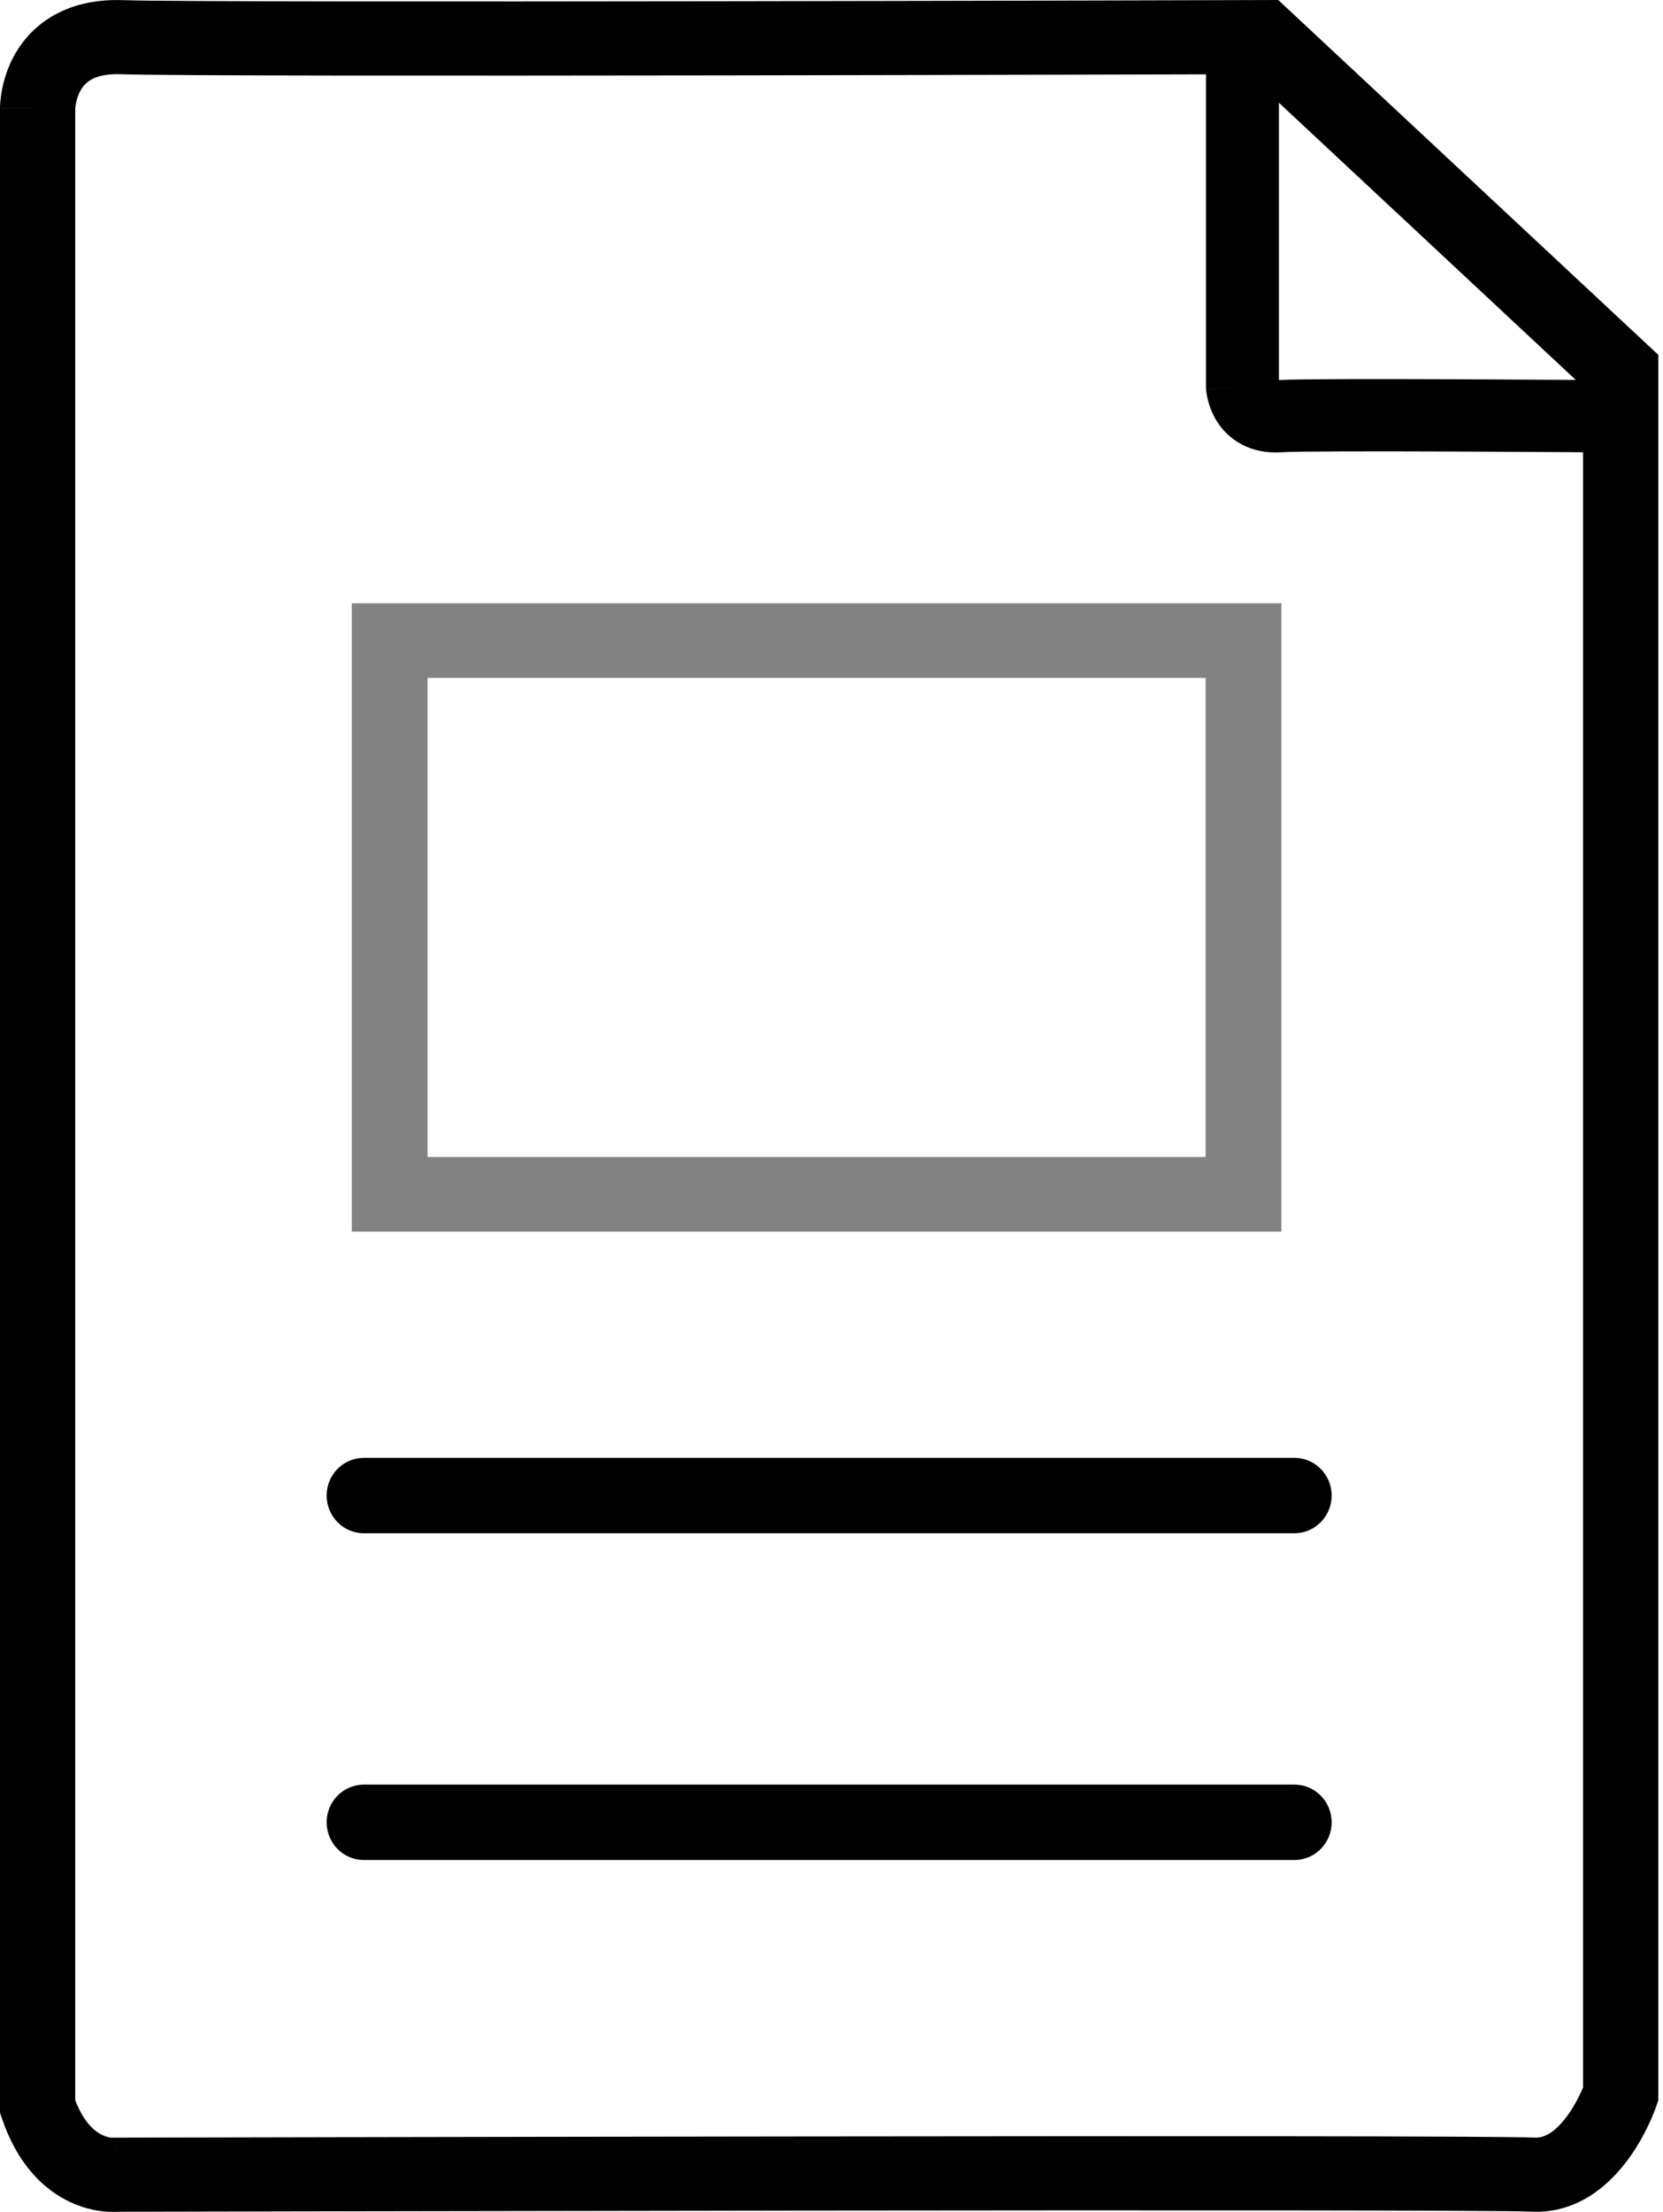
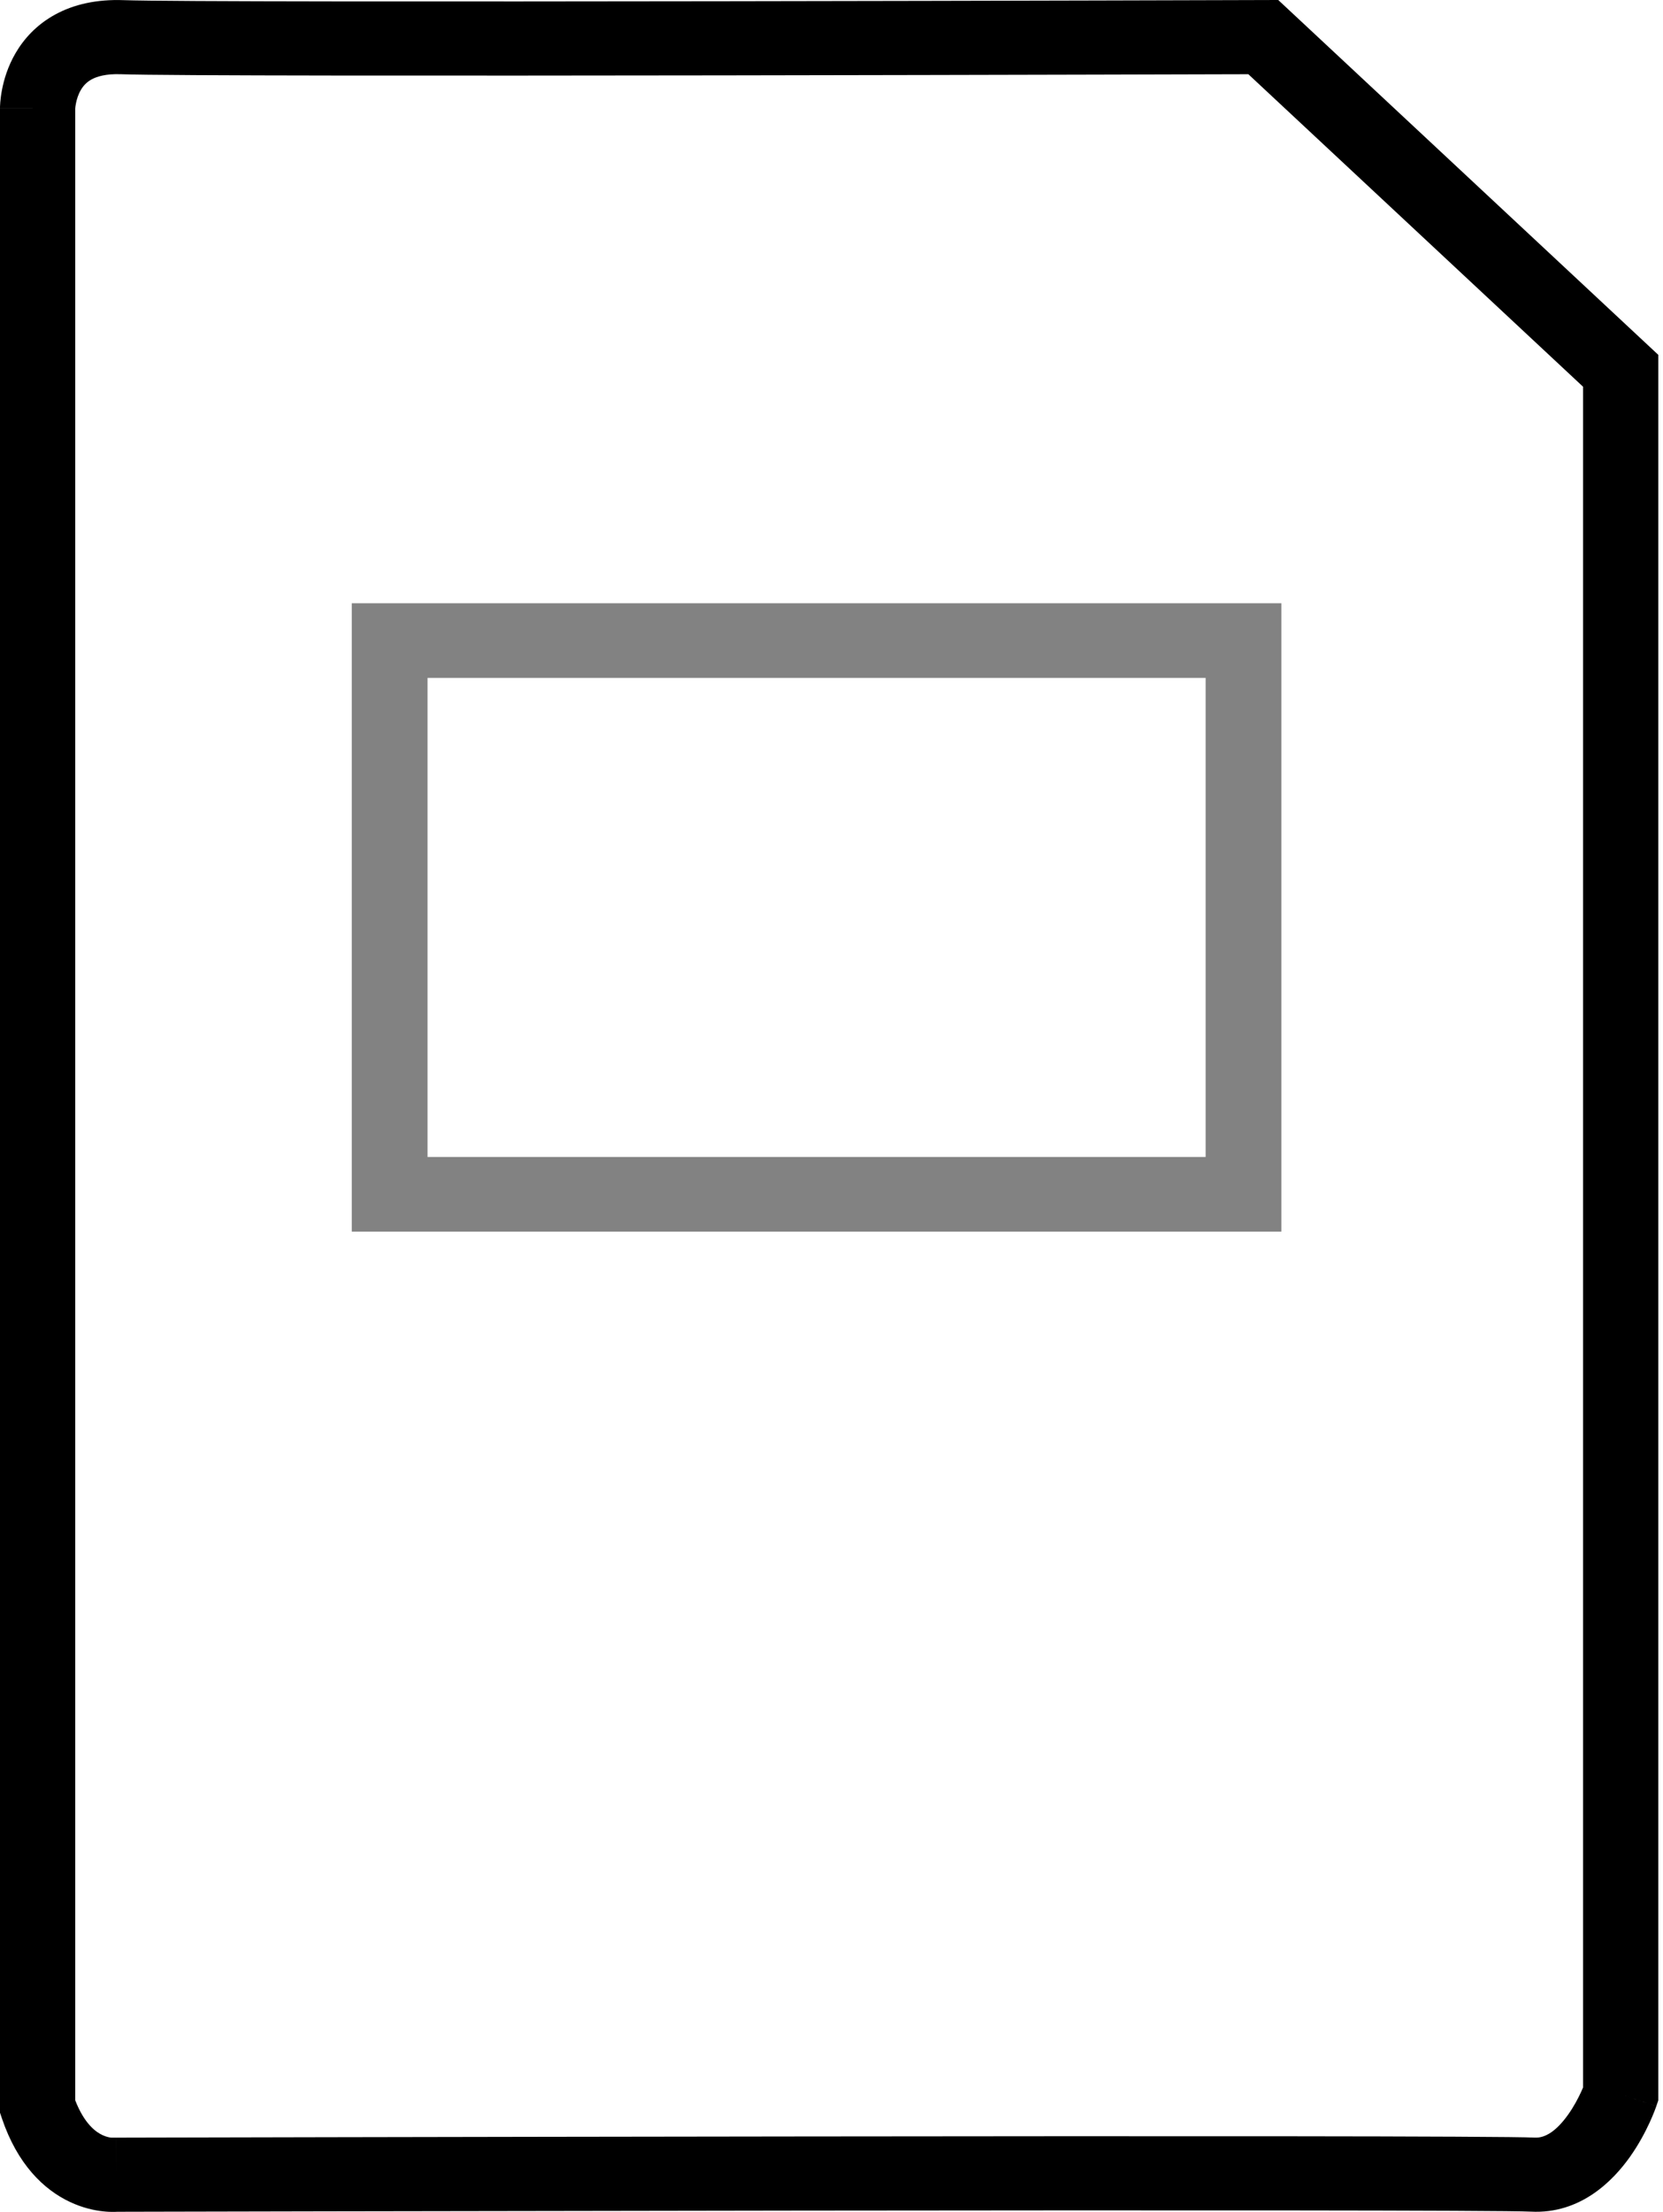
<svg xmlns="http://www.w3.org/2000/svg" width="88" height="117" viewBox="0 0 88 117" fill="none">
  <path fill-rule="evenodd" clip-rule="evenodd" d="M67.64 0L87.75 18.769V111.1L87.648 111.402L85.759 110.782C87.648 111.402 87.648 111.402 87.647 111.403L87.647 111.404L87.644 111.415L87.637 111.434C87.632 111.449 87.625 111.468 87.616 111.491C87.6 111.537 87.576 111.599 87.547 111.675C87.488 111.826 87.403 112.033 87.29 112.278C87.067 112.761 86.725 113.421 86.251 114.089C85.369 115.332 83.648 117.122 81.011 116.986C79.506 116.908 60.857 116.908 42.447 116.93C33.272 116.941 24.196 116.956 17.413 116.969C14.021 116.976 11.204 116.982 9.234 116.986C8.249 116.988 7.475 116.99 6.949 116.991L6.218 116.993C6.169 116.996 6.111 116.998 6.047 116.999C5.893 117.002 5.693 116.997 5.46 116.971C4.993 116.921 4.376 116.79 3.705 116.475C2.301 115.815 0.921 114.473 0.102 112.056L0 111.754V5.725L1.991 5.725C0 5.725 2.54242e-07 5.724 1.27121e-06 5.723L5.08484e-06 5.721L2.17377e-05 5.716L9.64849e-05 5.705C0 5.697 0 5.688 0 5.679C0.001 5.659 0.001 5.635 0.002 5.608C0.005 5.553 0.008 5.483 0.015 5.4C0.029 5.234 0.055 5.012 0.105 4.752C0.203 4.24 0.403 3.531 0.824 2.809C1.254 2.073 1.917 1.317 2.914 0.772C3.91 0.226 5.122 -0.044 6.543 0.008C8.733 0.087 23.765 0.087 38.336 0.065C45.603 0.055 52.73 0.039 58.04 0.026C60.695 0.019 62.896 0.013 64.433 0.009C65.202 0.007 65.804 0.005 66.215 0.004L66.843 0.002C66.843 0.002 66.843 0.002 66.849 1.963L66.843 0.002L67.64 0ZM66.058 3.926C65.658 3.927 65.114 3.929 64.444 3.93C62.907 3.935 60.706 3.941 58.05 3.947C52.739 3.96 45.611 3.976 38.342 3.987C23.844 4.008 8.687 4.01 6.397 3.926C5.578 3.897 5.11 4.056 4.847 4.2C4.584 4.344 4.407 4.538 4.276 4.762C4.138 4.999 4.058 5.261 4.017 5.479C3.996 5.584 3.987 5.667 3.983 5.715C3.982 5.73 3.981 5.742 3.981 5.748V111.097C4.478 112.379 5.104 112.788 5.42 112.936C5.613 113.026 5.778 113.06 5.882 113.072L6.132 113.072L6.137 115.032C6.132 113.072 6.132 113.072 6.133 113.072L6.94 113.07C7.466 113.069 8.24 113.067 9.225 113.065C11.195 113.061 14.013 113.055 17.405 113.048C24.189 113.035 33.266 113.019 42.442 113.009C60.733 112.987 79.573 112.985 81.219 113.07C81.733 113.097 82.335 112.764 82.987 111.843C83.281 111.429 83.508 110.996 83.664 110.658C83.705 110.57 83.74 110.49 83.769 110.421V20.455L66.058 3.926Z" fill="black" />
-   <path fill-rule="evenodd" clip-rule="evenodd" d="M63.818 2.659H67.676V20.1C68.876 20.043 73.147 20.046 77.061 20.061C79.126 20.07 81.133 20.081 82.624 20.091C83.37 20.096 83.986 20.1 84.417 20.104C84.632 20.105 84.8 20.106 84.915 20.107L85.091 20.109L85.091 20.109C85.091 20.109 85.091 20.109 85.076 22.02C85.06 23.931 85.06 23.931 85.06 23.931L84.885 23.93C84.771 23.929 84.603 23.928 84.388 23.926C83.959 23.923 83.343 23.919 82.598 23.914C81.109 23.904 79.106 23.892 77.046 23.884C72.866 23.868 68.619 23.868 67.804 23.922L67.802 23.922C67.039 23.971 66.327 23.837 65.705 23.508C65.09 23.183 64.673 22.727 64.402 22.3C64.136 21.882 63.998 21.476 63.925 21.189C63.887 21.041 63.863 20.913 63.848 20.813C63.841 20.763 63.835 20.72 63.831 20.683C63.829 20.665 63.828 20.649 63.826 20.634C63.826 20.631 63.826 20.628 63.826 20.626C63.825 20.622 63.825 20.618 63.825 20.614L63.824 20.605L63.824 20.601L63.824 20.599C63.823 20.598 63.823 20.597 65.747 20.46L63.823 20.597L63.818 20.529V2.659Z" fill="black" />
-   <path fill-rule="evenodd" clip-rule="evenodd" d="M17.284 79.108C17.284 78.006 18.166 77.114 19.254 77.114H68.496C69.584 77.114 70.466 78.006 70.466 79.108C70.466 80.209 69.584 81.102 68.496 81.102H19.254C18.166 81.102 17.284 80.209 17.284 79.108Z" fill="black" />
-   <path fill-rule="evenodd" clip-rule="evenodd" d="M17.284 96.392C17.284 95.291 18.166 94.398 19.254 94.398H68.496C69.584 94.398 70.466 95.291 70.466 96.392C70.466 97.493 69.584 98.386 68.496 98.386H19.254C18.166 98.386 17.284 97.493 17.284 96.392Z" fill="black" />
  <path fill-rule="evenodd" clip-rule="evenodd" d="M18.614 31.909H67.807V65.148H18.614V31.909ZM22.623 35.858V61.199H63.798V35.858H22.623Z" fill="black" fill-opacity="0.49" />
</svg>